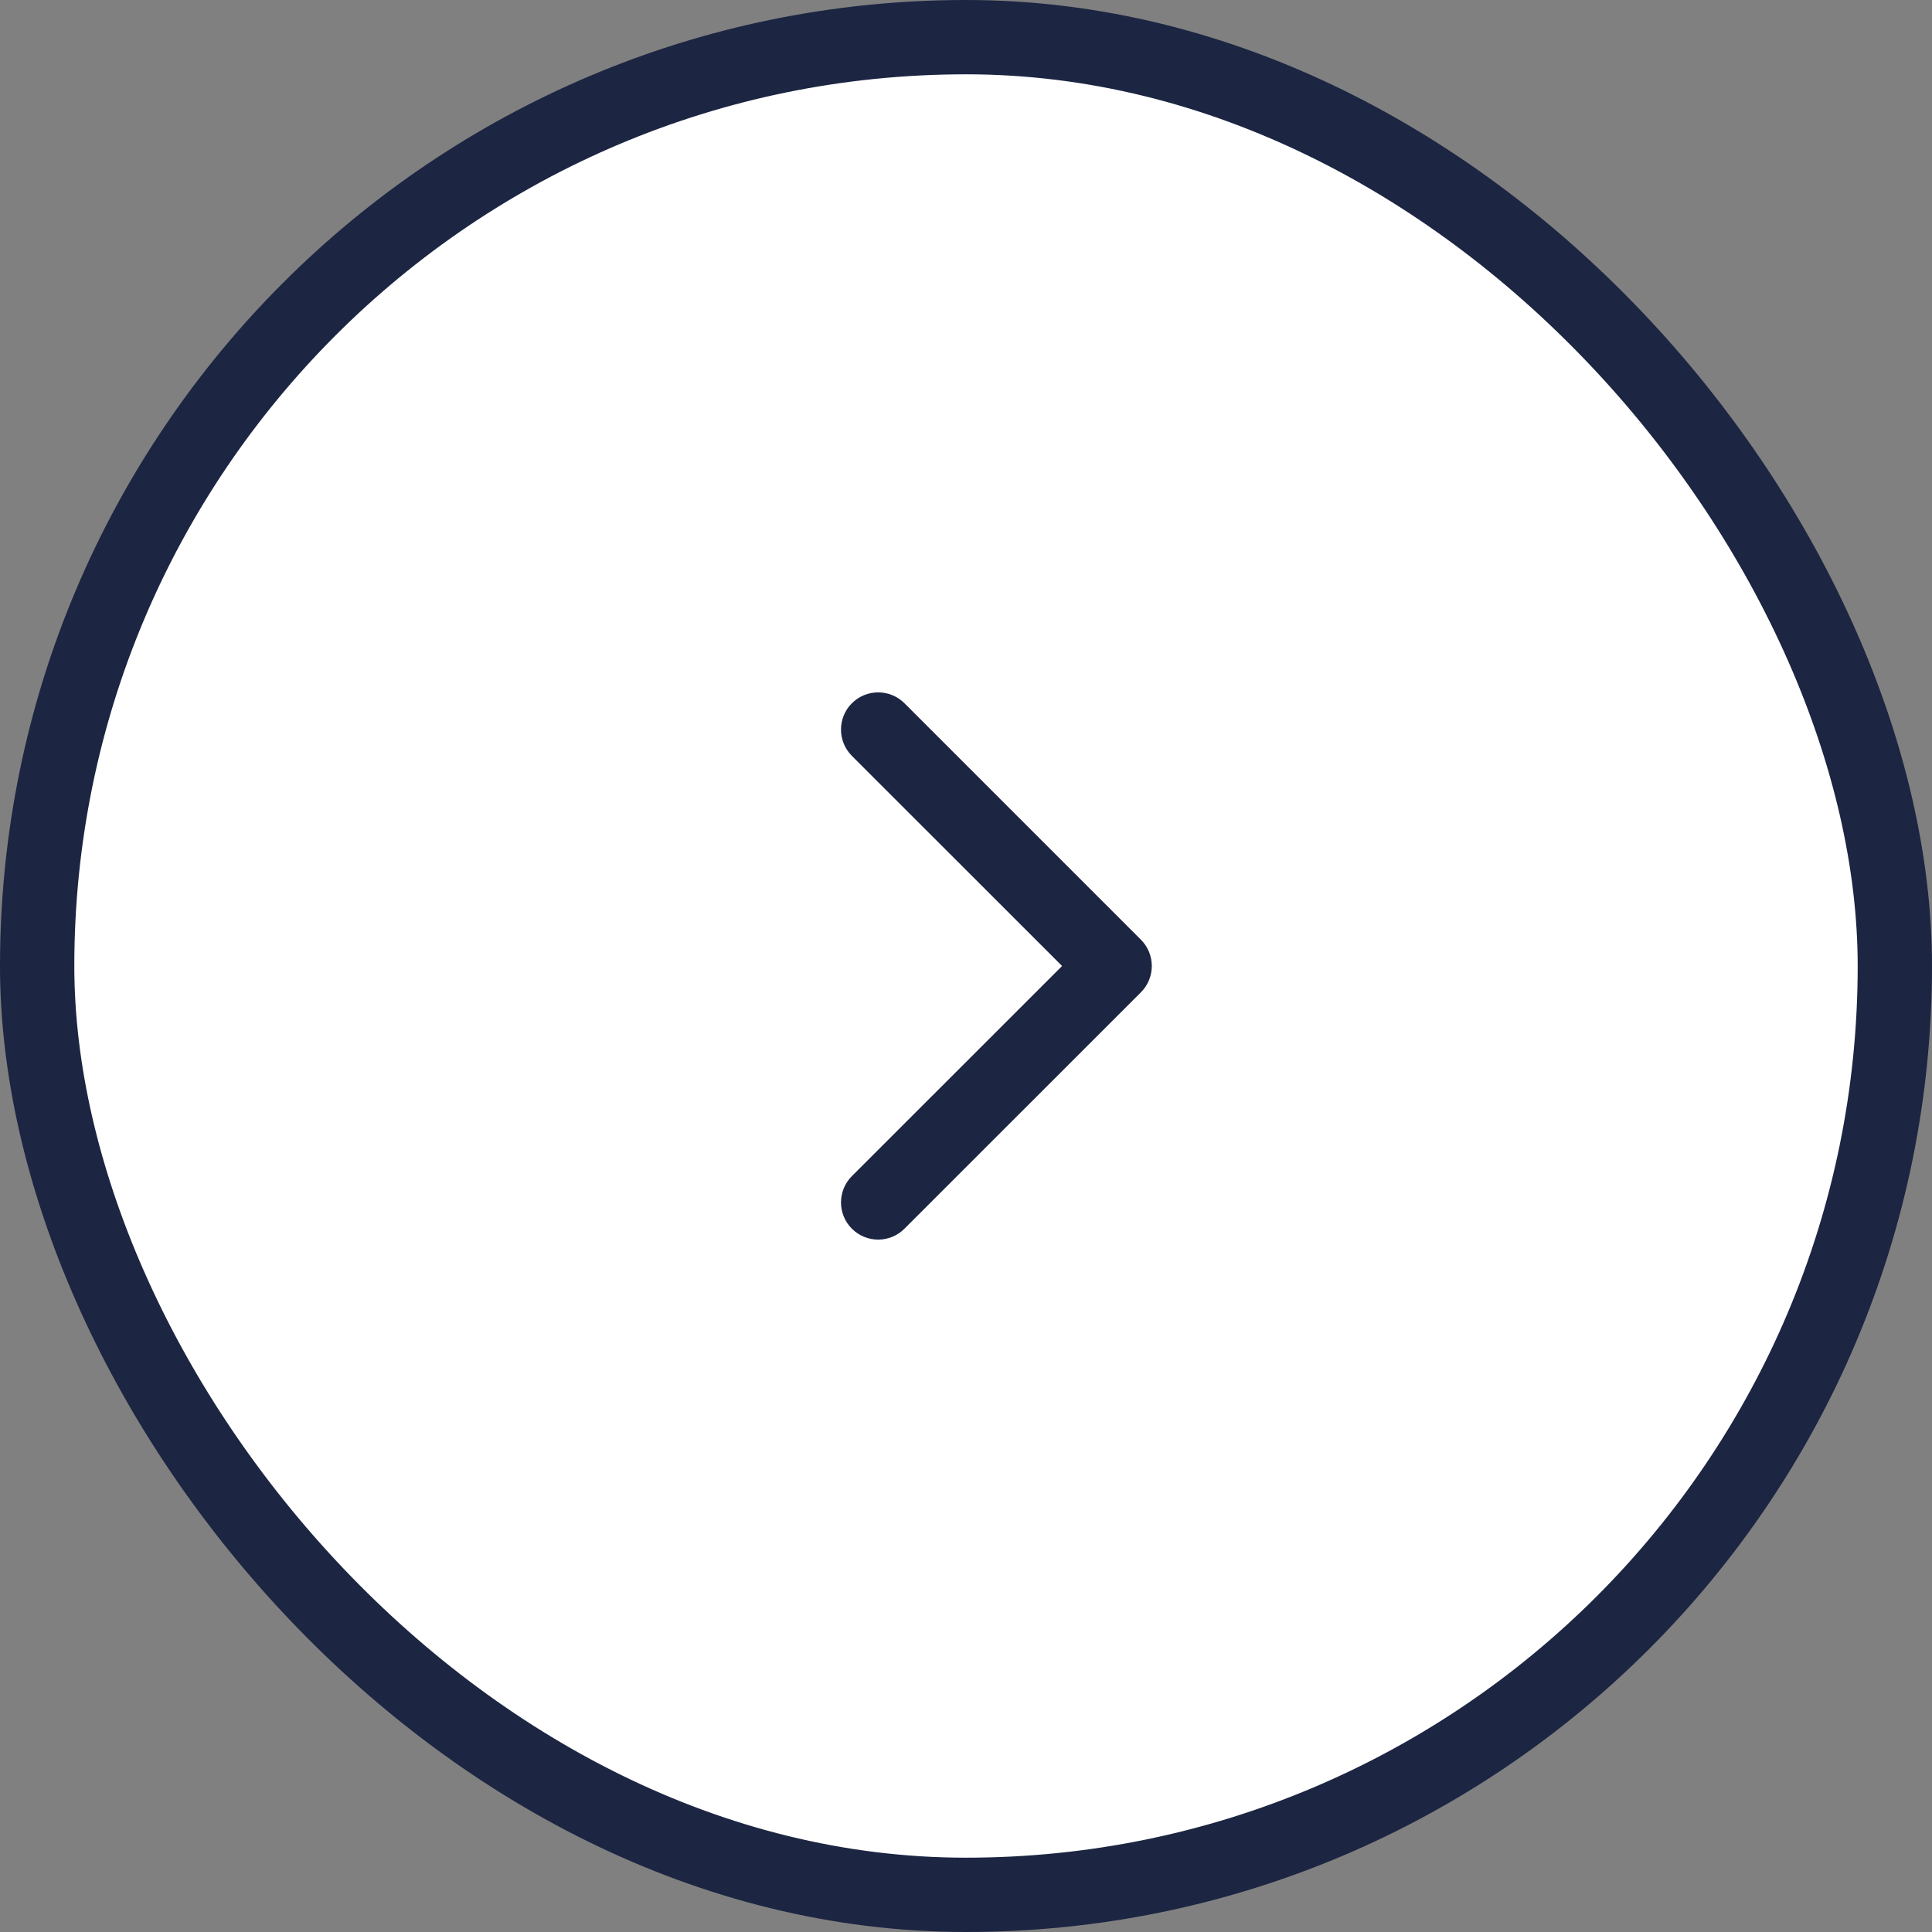
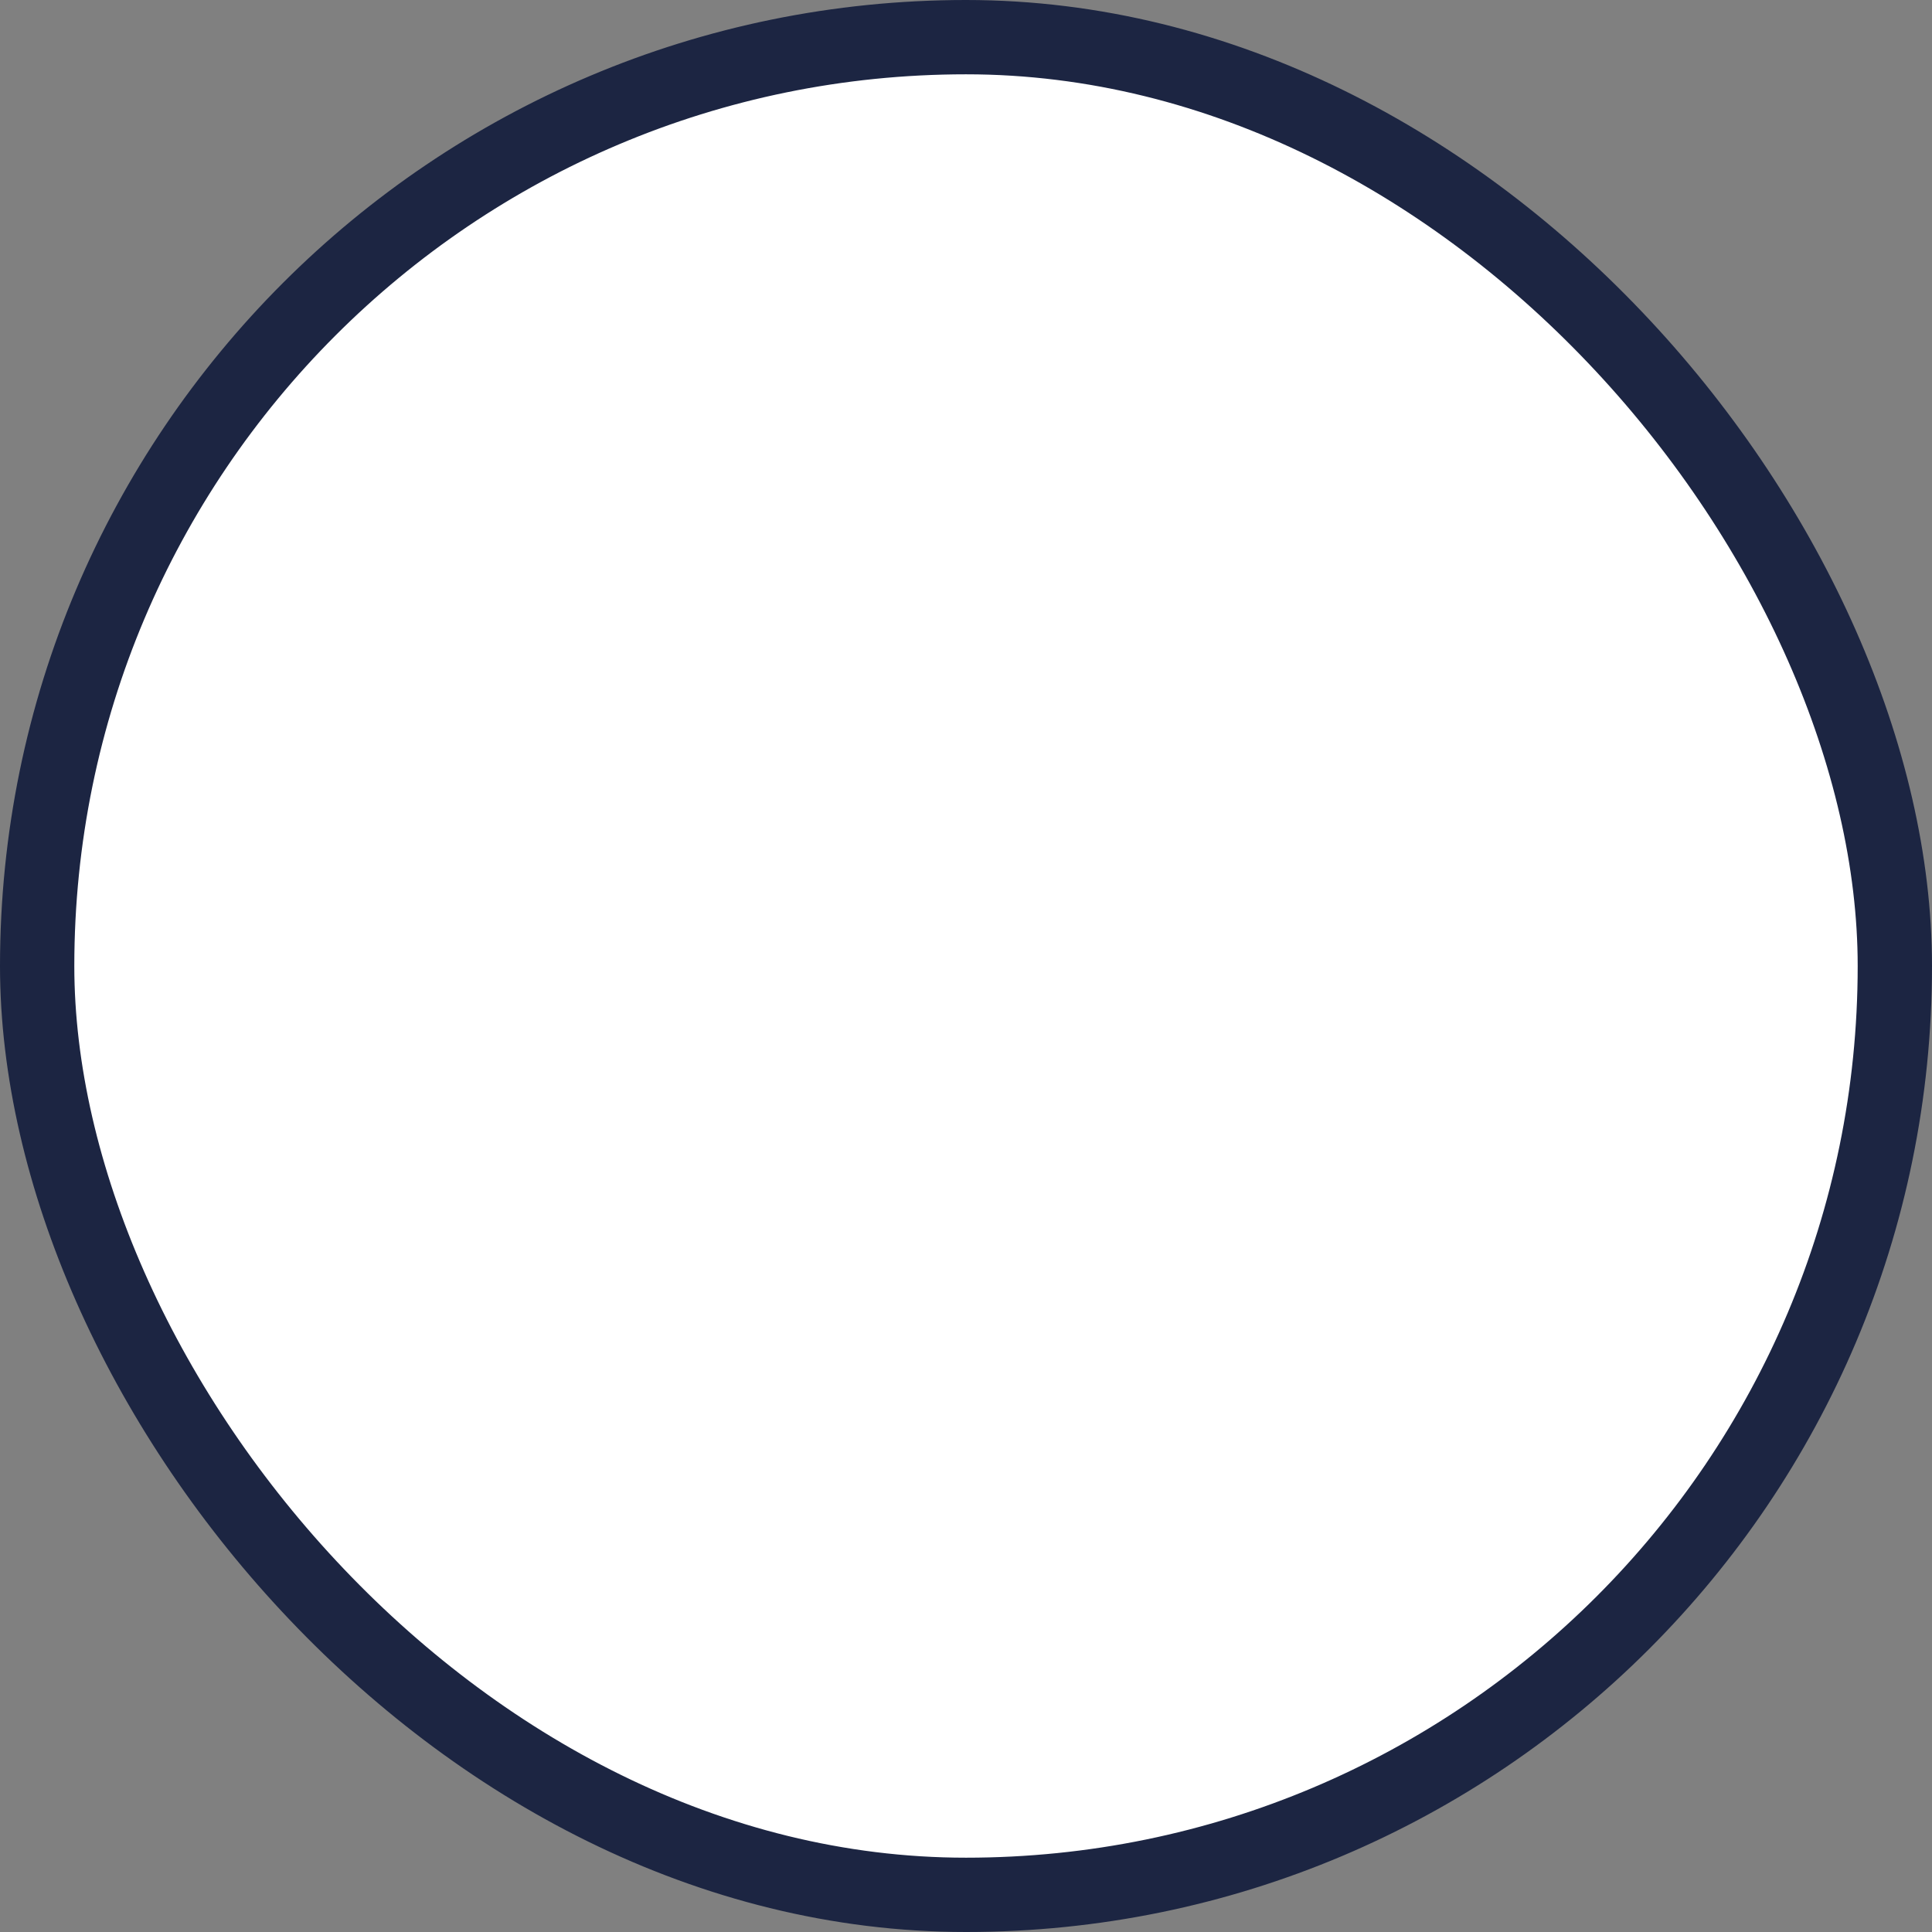
<svg xmlns="http://www.w3.org/2000/svg" width="26" height="26" viewBox="0 0 26 26" fill="none">
  <rect x="0" y="0" width="26" height="26" fill="#808080" stroke="none" />
  <rect x="0.5" y="0.5" width="25" height="25" rx="12.5" fill="white" stroke="#1C2542" />
-   <path d="M15.354 13.354C15.549 13.158 15.549 12.842 15.354 12.646L12.172 9.464C11.976 9.269 11.66 9.269 11.464 9.464C11.269 9.66 11.269 9.976 11.464 10.172L14.293 13L11.464 15.828C11.269 16.024 11.269 16.34 11.464 16.535C11.66 16.731 11.976 16.731 12.172 16.535L15.354 13.354ZM14.5 13.5H15V12.5H14.5V13.5Z" fill="#1C2542" />
</svg>